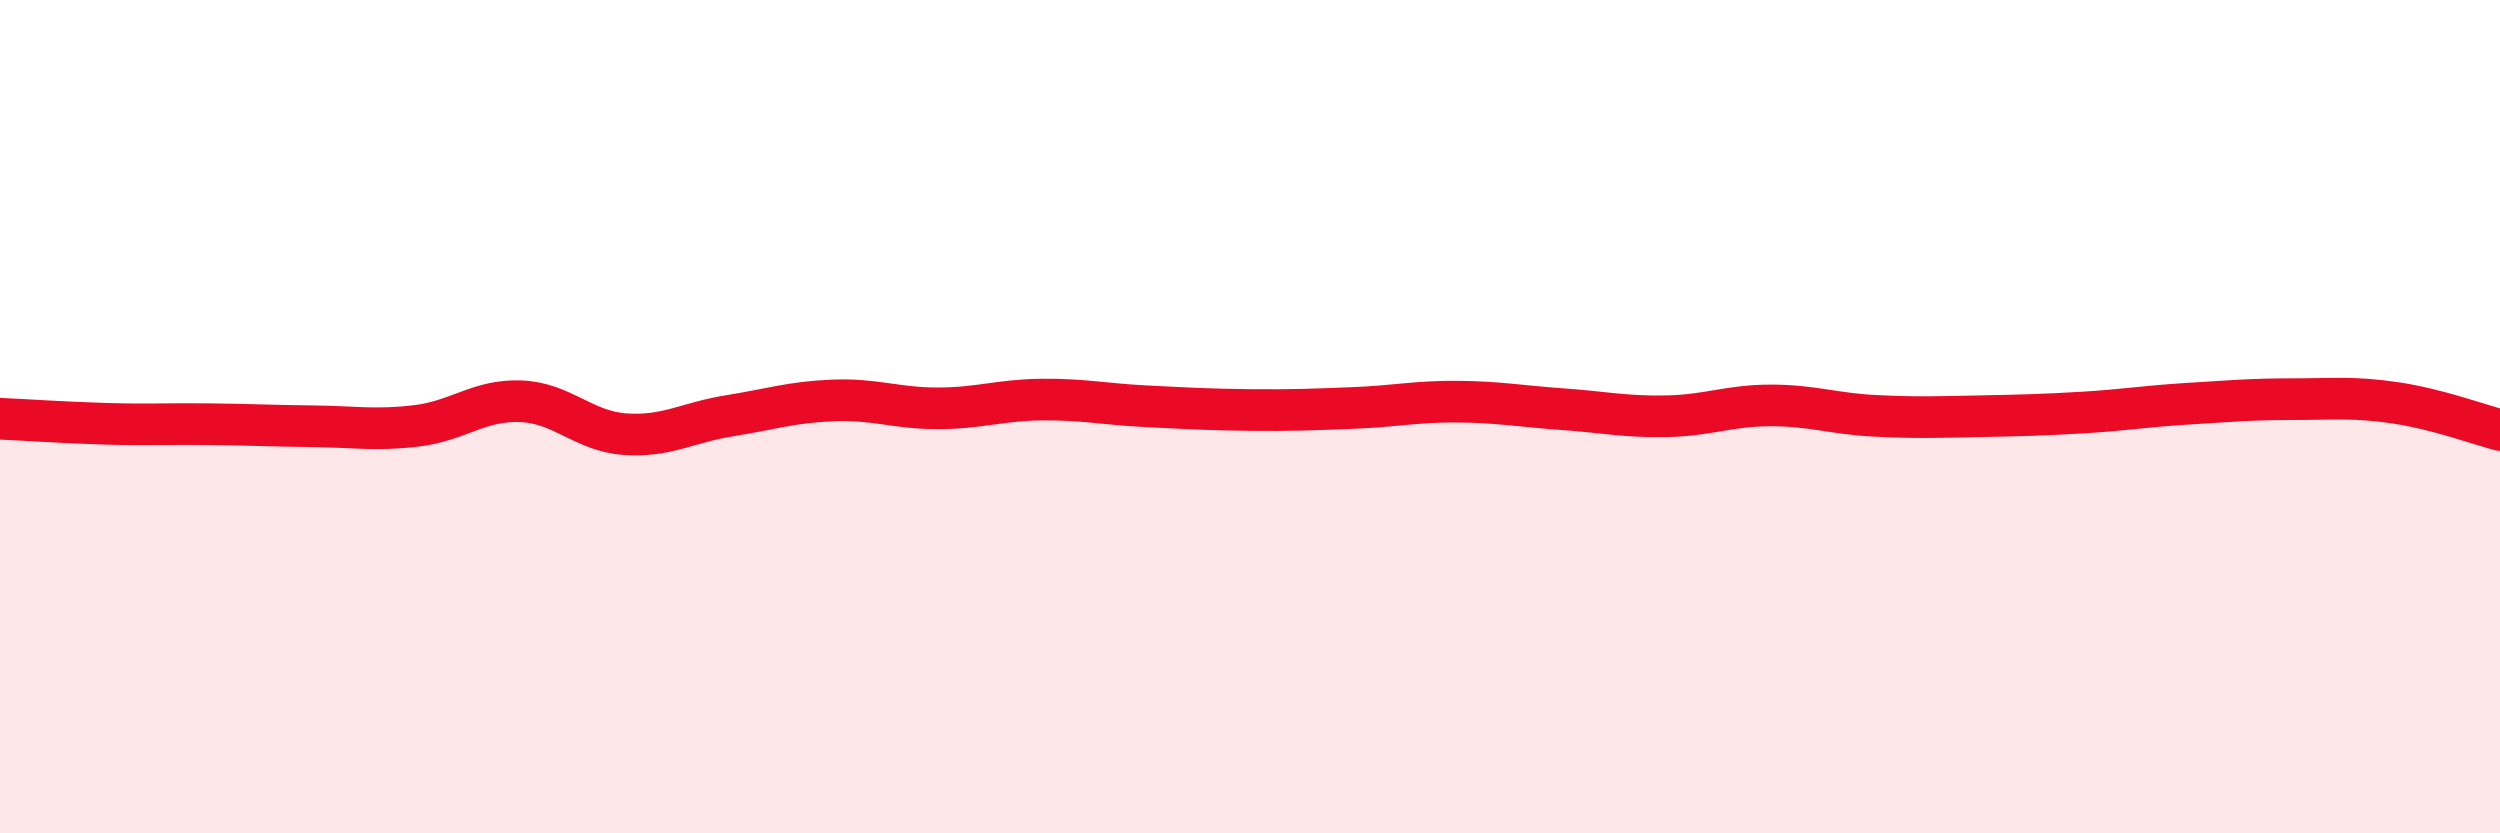
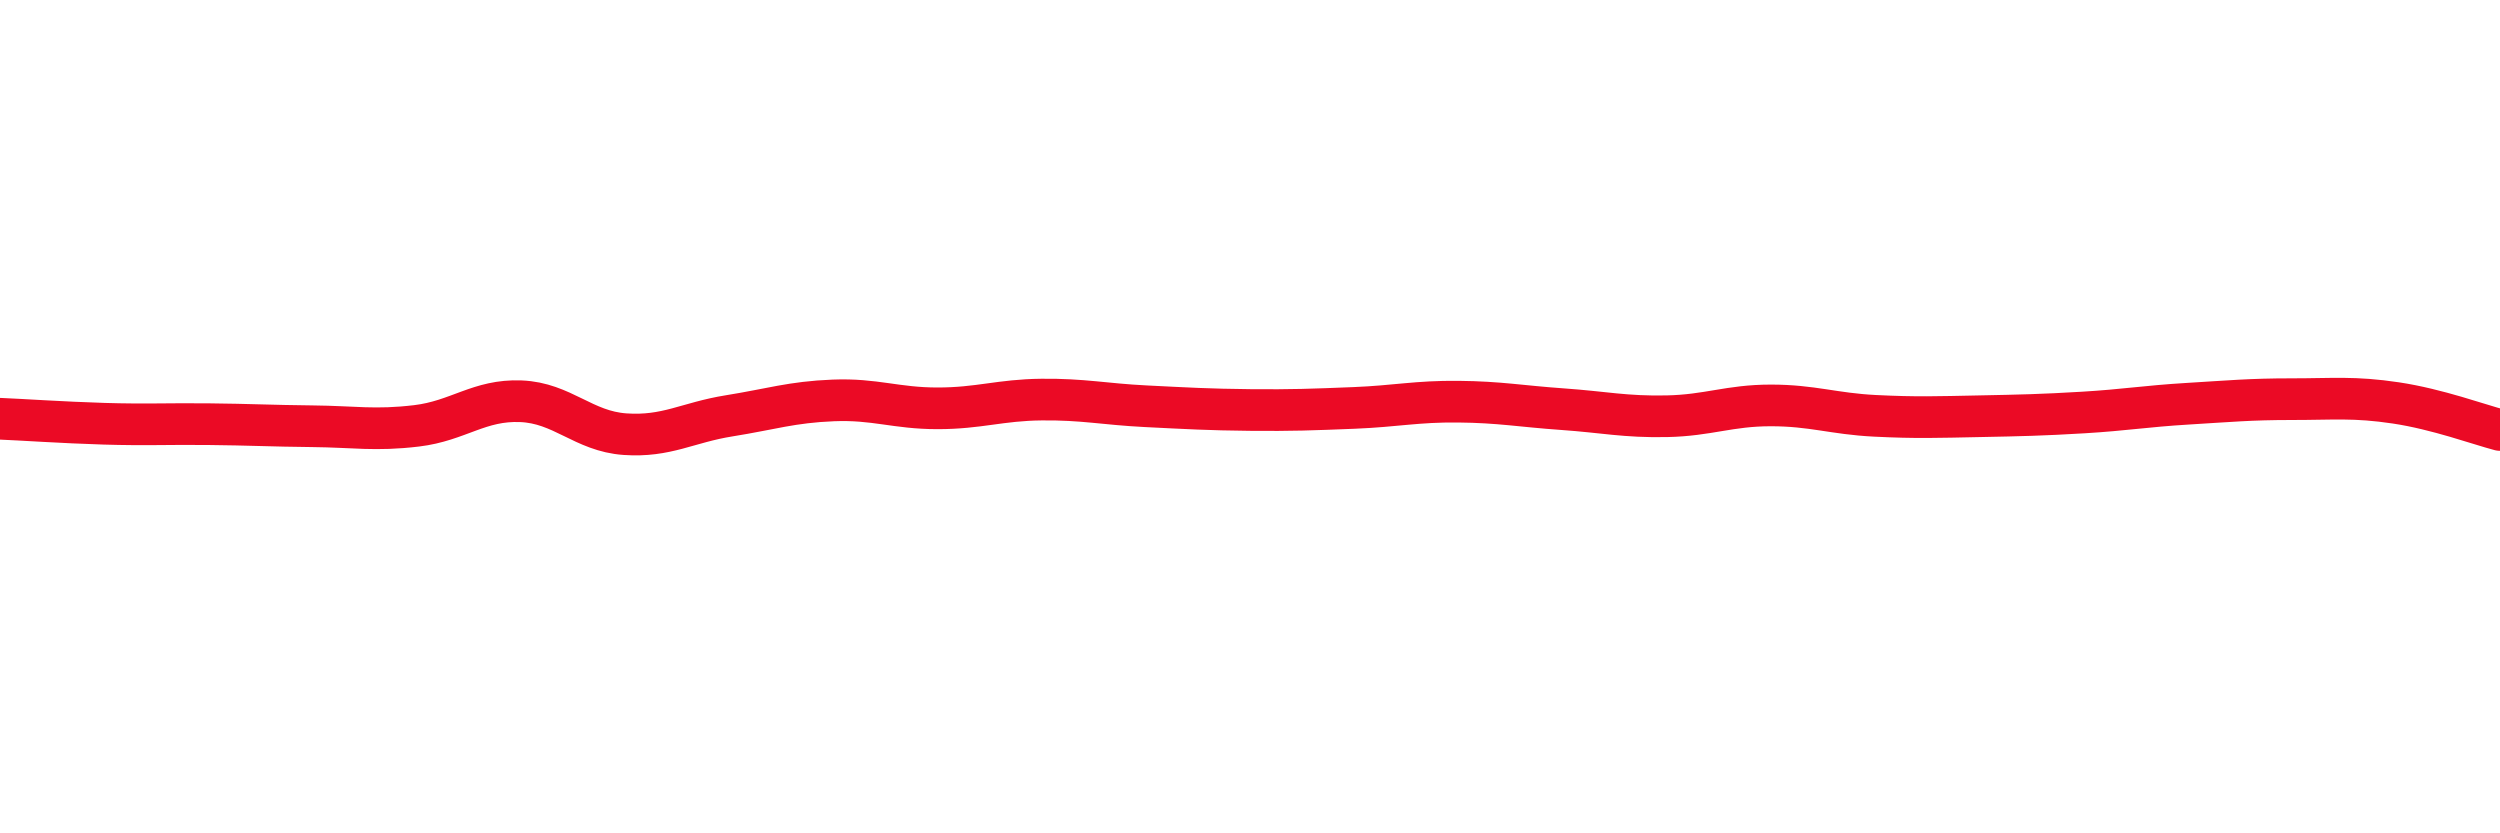
<svg xmlns="http://www.w3.org/2000/svg" width="60" height="20" viewBox="0 0 60 20">
-   <path d="M 0,10.05 C 0.5,10.07 1.5,10.14 2.5,10.17 C 3.5,10.2 4,10.17 5,10.18 C 6,10.19 6.5,10.22 7.5,10.23 C 8.5,10.24 9,10.34 10,10.22 C 11,10.1 11.5,9.59 12.5,9.63 C 13.5,9.67 14,10.35 15,10.42 C 16,10.49 16.5,10.14 17.5,9.98 C 18.5,9.82 19,9.65 20,9.61 C 21,9.57 21.5,9.8 22.5,9.8 C 23.5,9.8 24,9.6 25,9.59 C 26,9.58 26.5,9.7 27.5,9.75 C 28.5,9.8 29,9.83 30,9.84 C 31,9.85 31.5,9.83 32.5,9.79 C 33.5,9.75 34,9.63 35,9.64 C 36,9.65 36.5,9.75 37.5,9.82 C 38.5,9.89 39,10.01 40,9.99 C 41,9.97 41.5,9.73 42.5,9.73 C 43.5,9.73 44,9.93 45,9.98 C 46,10.03 46.5,10.01 47.5,9.99 C 48.5,9.97 49,9.96 50,9.9 C 51,9.84 51.5,9.75 52.5,9.69 C 53.5,9.63 54,9.58 55,9.58 C 56,9.58 56.5,9.52 57.5,9.67 C 58.5,9.82 59.5,10.19 60,10.32L60 20L0 20Z" fill="#EB0A25" opacity="0.1" stroke-linecap="round" stroke-linejoin="round" />
  <path d="M 0,10.05 C 0.5,10.07 1.5,10.14 2.5,10.17 C 3.5,10.2 4,10.17 5,10.18 C 6,10.19 6.5,10.22 7.5,10.23 C 8.5,10.24 9,10.34 10,10.22 C 11,10.1 11.5,9.59 12.5,9.63 C 13.5,9.67 14,10.35 15,10.42 C 16,10.49 16.5,10.14 17.5,9.98 C 18.5,9.82 19,9.65 20,9.61 C 21,9.57 21.5,9.8 22.5,9.8 C 23.5,9.8 24,9.6 25,9.59 C 26,9.58 26.5,9.7 27.5,9.75 C 28.5,9.8 29,9.83 30,9.84 C 31,9.85 31.5,9.83 32.5,9.79 C 33.5,9.75 34,9.63 35,9.64 C 36,9.65 36.5,9.75 37.5,9.82 C 38.5,9.89 39,10.01 40,9.99 C 41,9.97 41.5,9.73 42.5,9.73 C 43.5,9.73 44,9.93 45,9.98 C 46,10.03 46.5,10.01 47.5,9.99 C 48.5,9.97 49,9.96 50,9.9 C 51,9.84 51.5,9.75 52.5,9.69 C 53.5,9.63 54,9.58 55,9.58 C 56,9.58 56.5,9.52 57.5,9.67 C 58.5,9.82 59.5,10.19 60,10.32" stroke="#EB0A25" stroke-width="1" fill="none" stroke-linecap="round" stroke-linejoin="round" />
</svg>